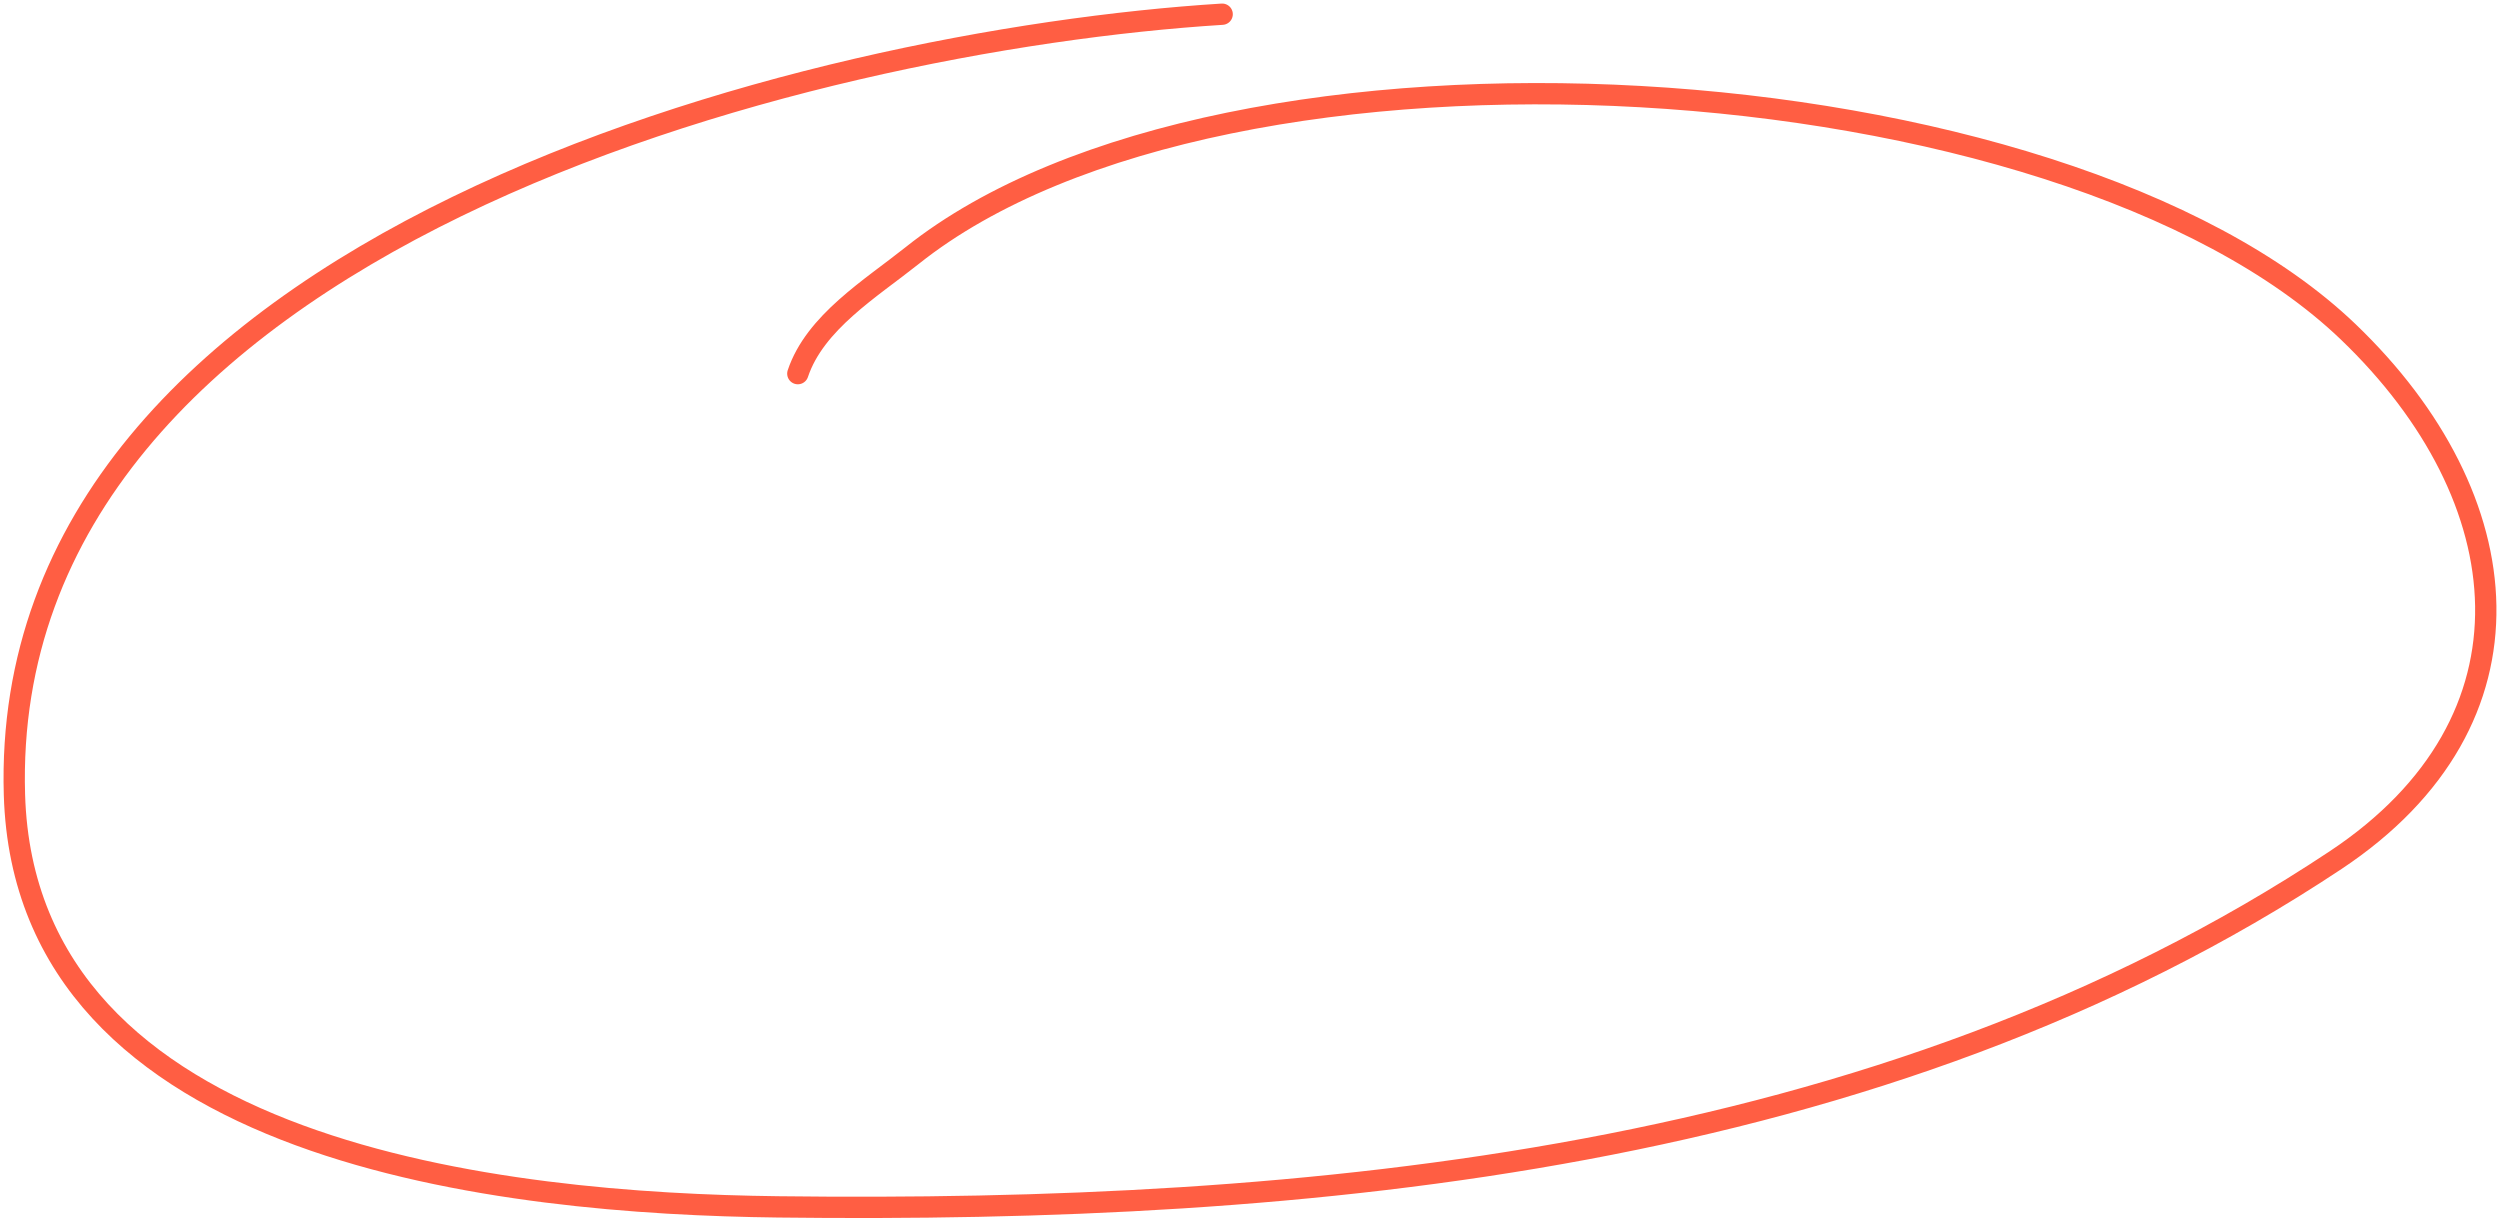
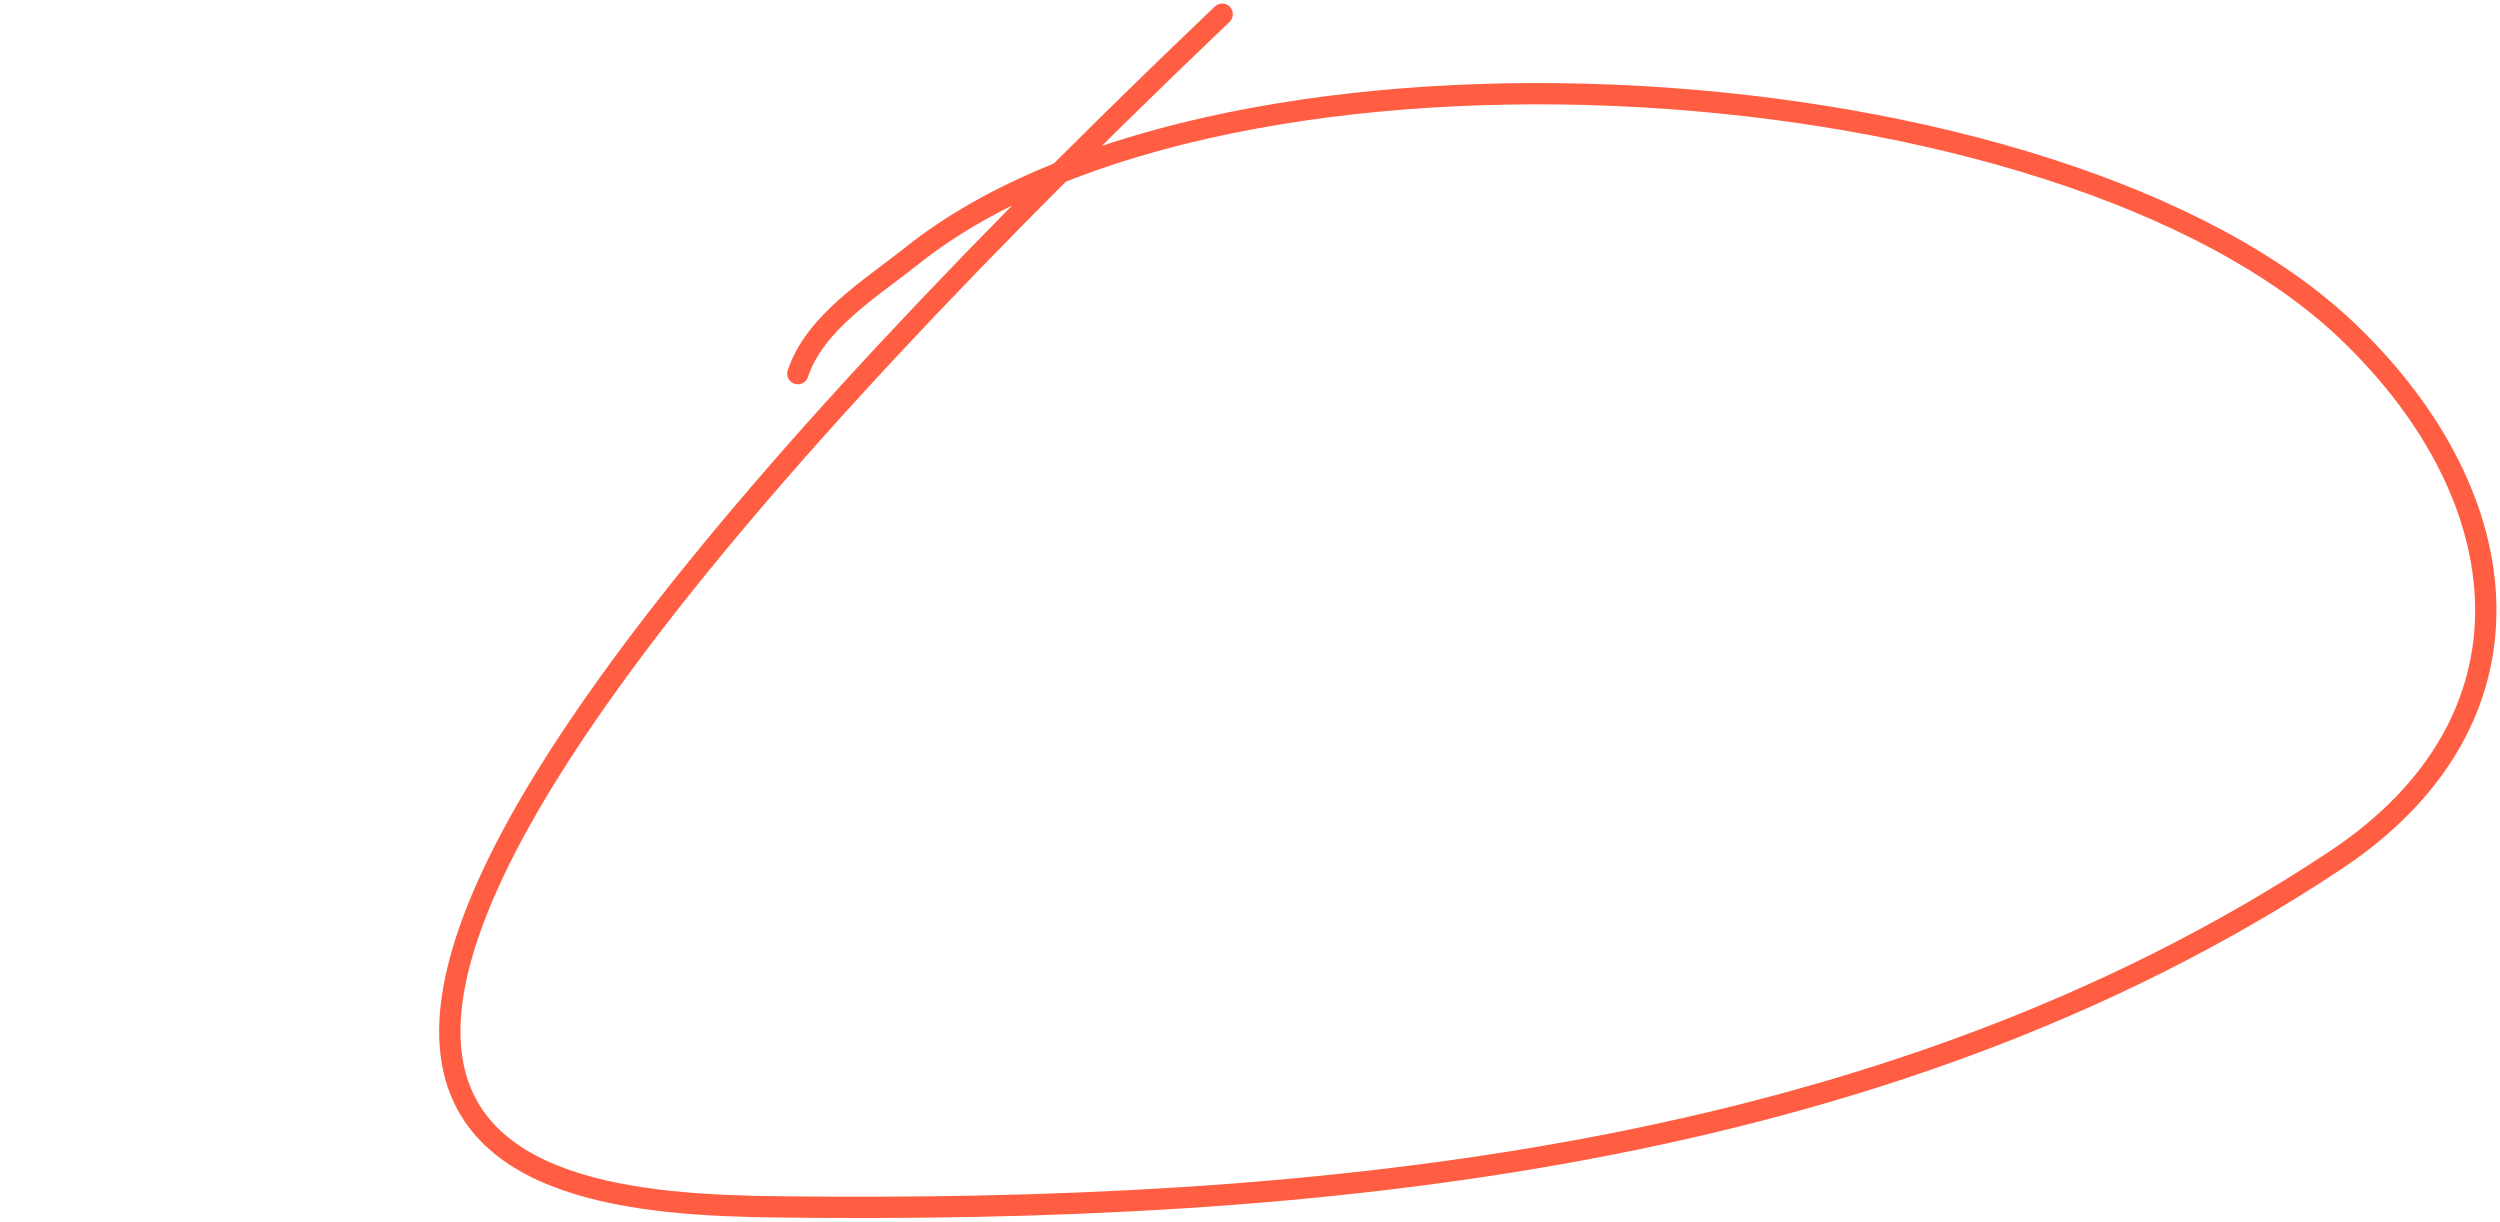
<svg xmlns="http://www.w3.org/2000/svg" width="176" height="86" viewBox="0 0 176 86" fill="none">
-   <path d="M86.04 1C56.903 2.823 -0.14 16.96 1.017 55.954C1.772 81.402 35.757 84.734 54.763 84.964C92.125 85.417 132.453 81.787 164.425 60.555C179.226 50.726 177.52 35.066 165.318 23.365C145.128 4.004 86.352 0.346 64.21 17.997C61.324 20.298 57.369 22.696 56.167 26.304" stroke="#FF5E43" stroke-width="1.5" stroke-linecap="round" />
+   <path d="M86.04 1C1.772 81.402 35.757 84.734 54.763 84.964C92.125 85.417 132.453 81.787 164.425 60.555C179.226 50.726 177.52 35.066 165.318 23.365C145.128 4.004 86.352 0.346 64.21 17.997C61.324 20.298 57.369 22.696 56.167 26.304" stroke="#FF5E43" stroke-width="1.5" stroke-linecap="round" />
</svg>